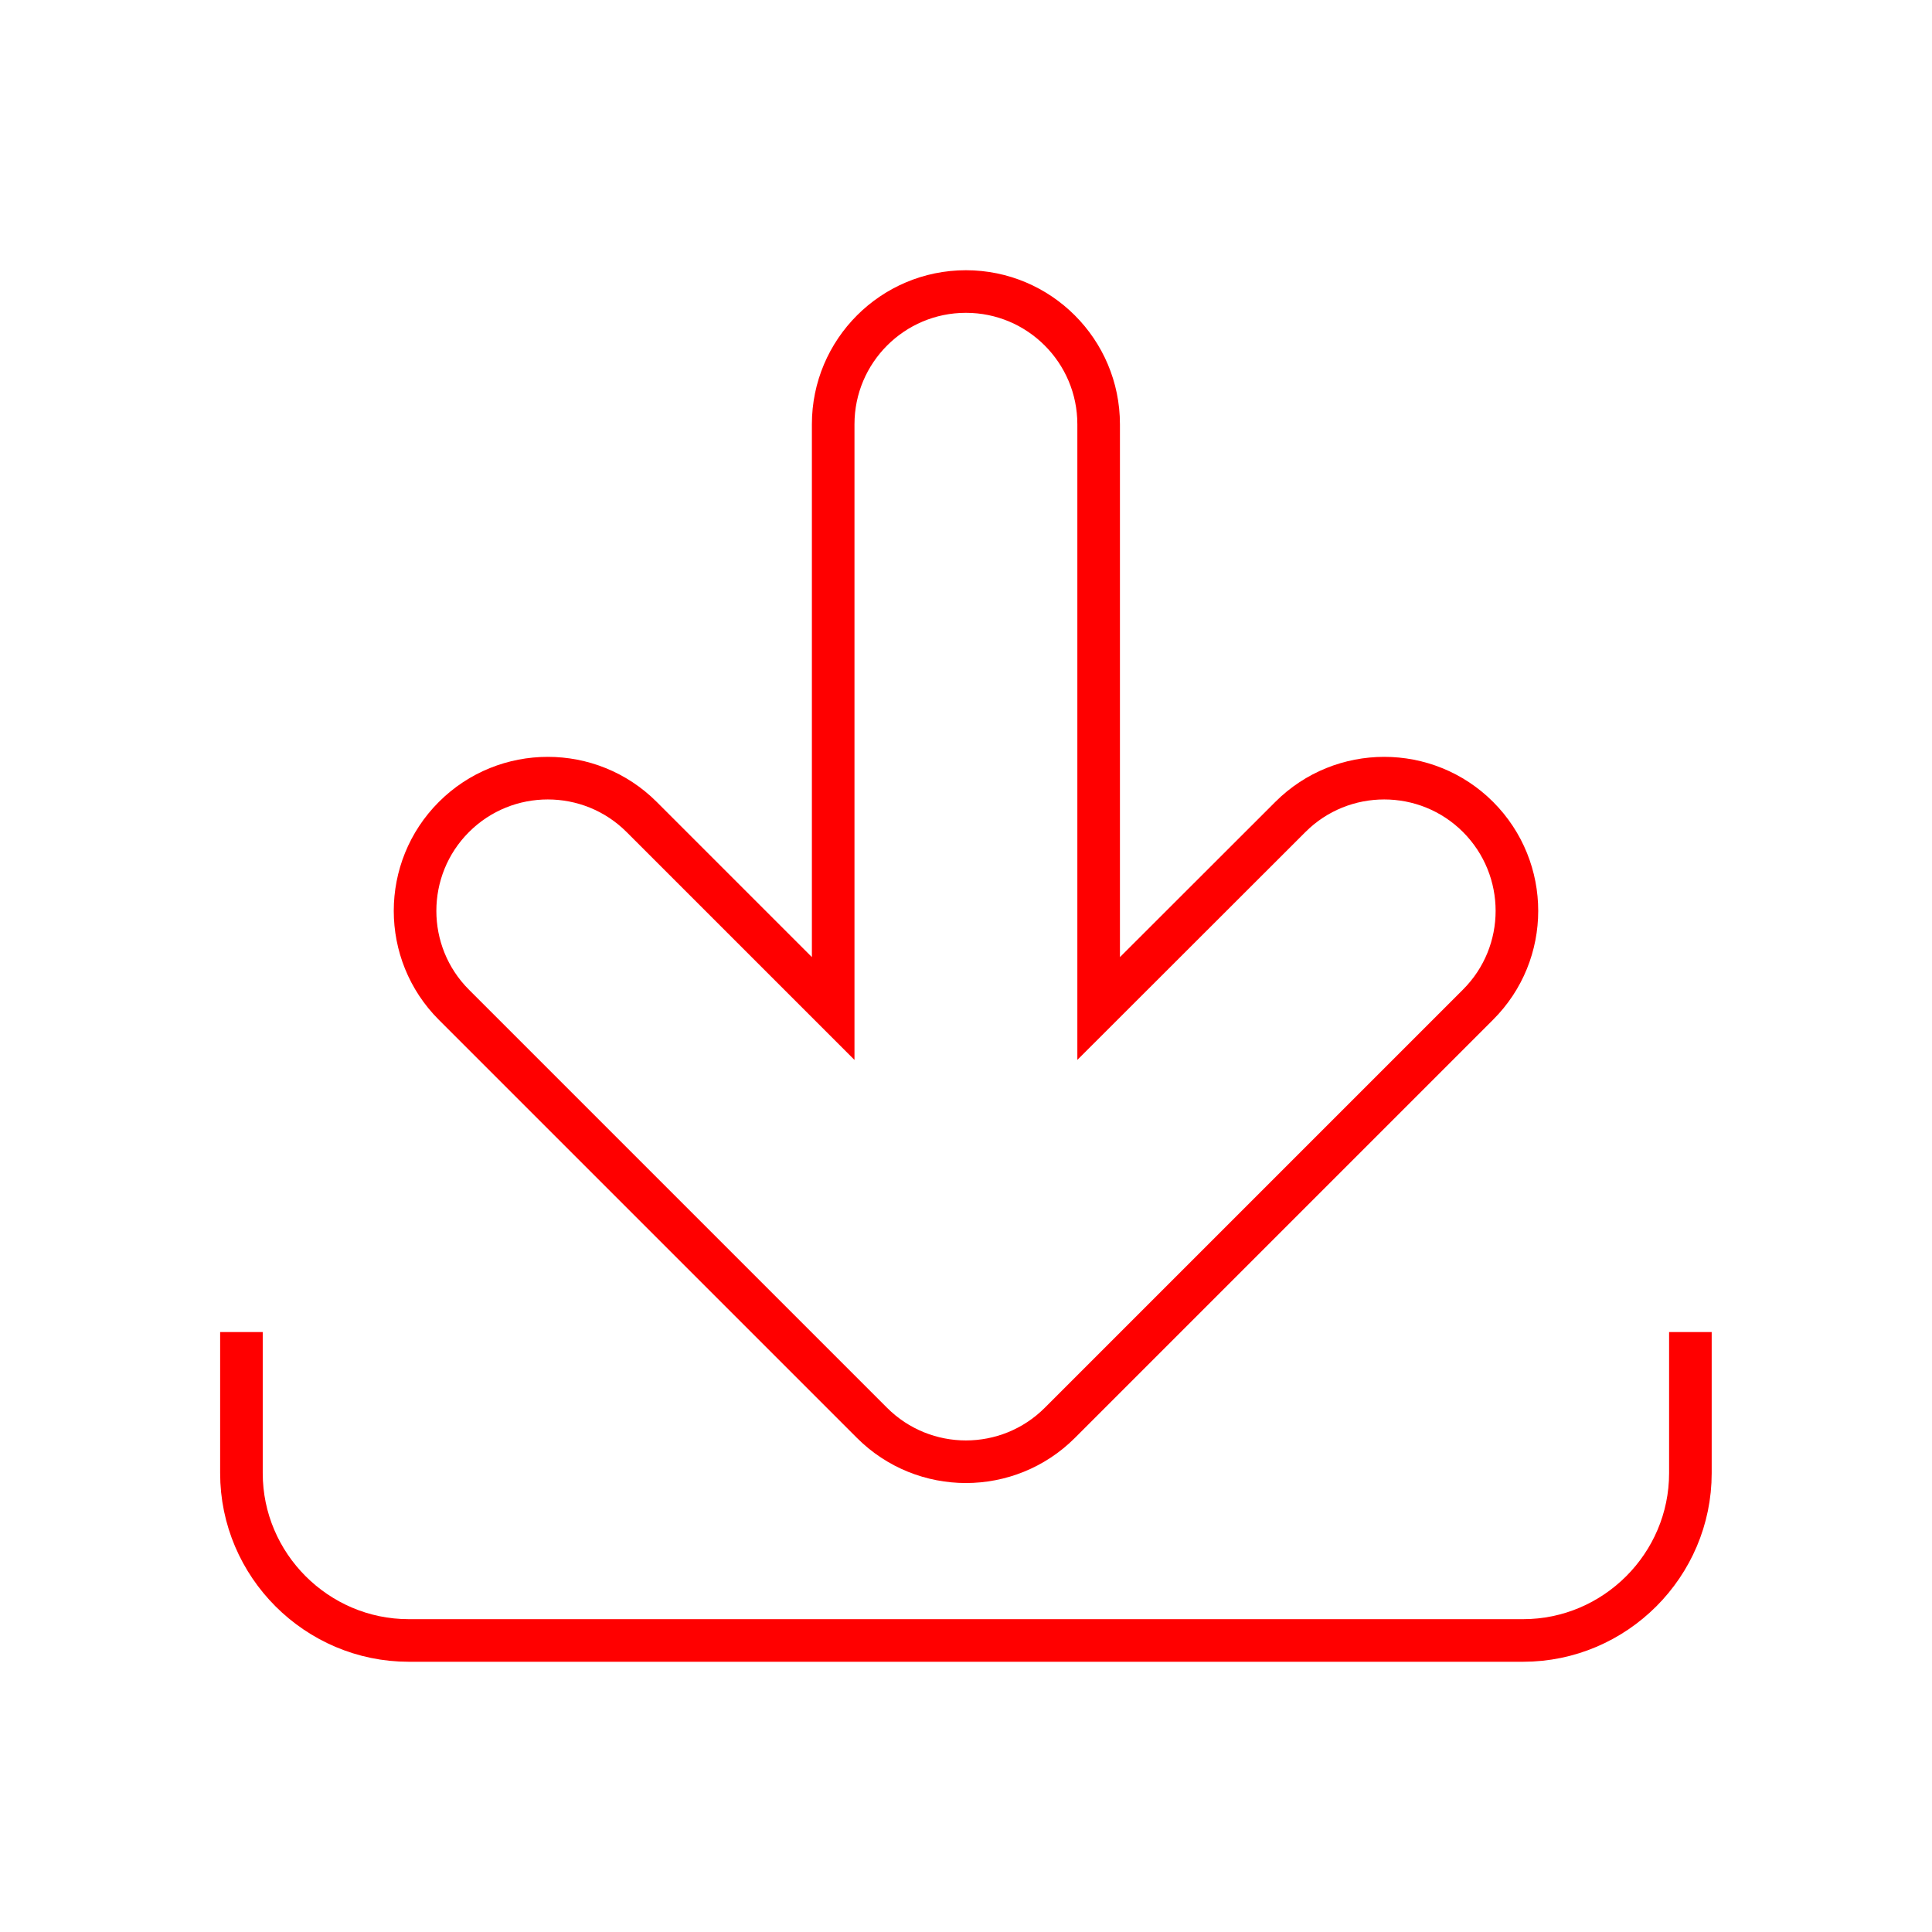
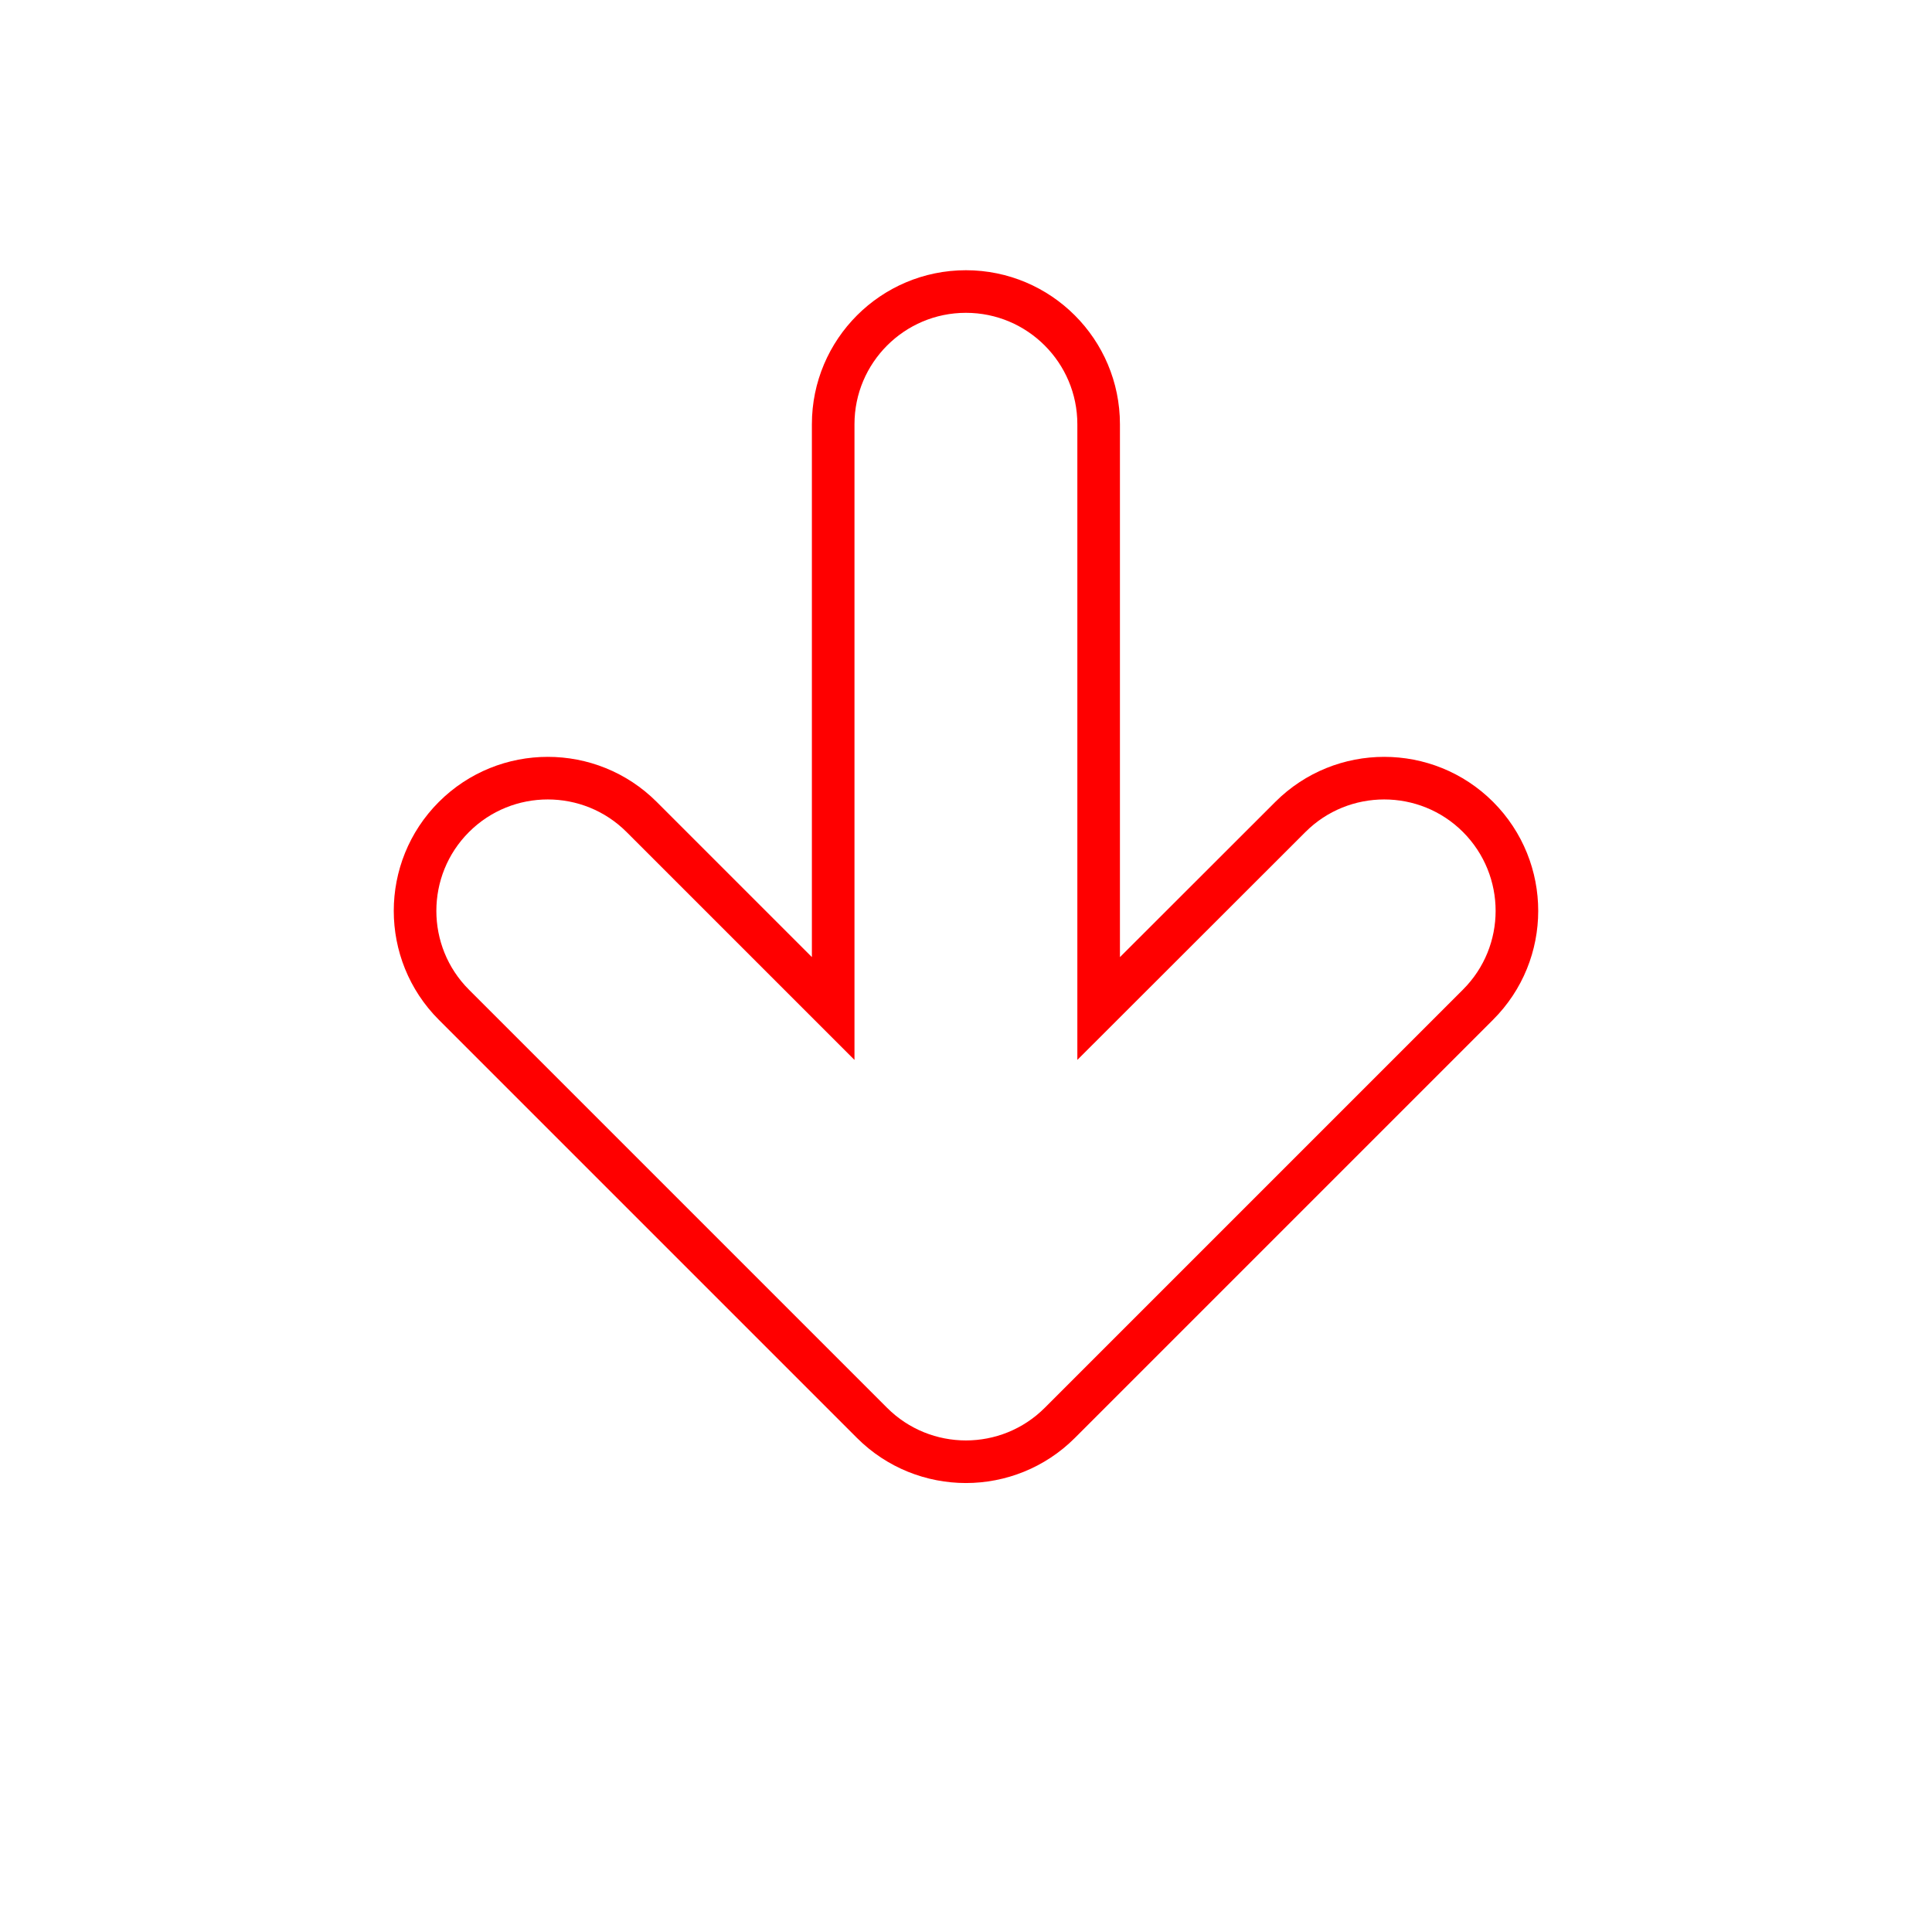
<svg xmlns="http://www.w3.org/2000/svg" version="1.1" id="Download-Center" x="0px" y="0px" viewBox="0 0 113.39 113.39" style="enable-background:new 0 0 113.39 113.39;" xml:space="preserve">
  <style type="text/css">
	.st0{fill:none;stroke:#FF0000;stroke-width:2.5;stroke-miterlimit:10;}
</style>
-   <path class="st0" d="M14.17,78.18v8.28c0,5.4,4.42,9.82,9.82,9.82h65.4c5.4,0,9.82-4.42,9.82-9.82v-8.28" />
  <path class="st0" d="M86.75,47.95c-3.04-3.04-7.98-3.04-11.02,0L64.48,59.19V24.9c0-4.3-3.49-7.79-7.79-7.79S48.9,20.6,48.9,24.9  v34.29L37.66,47.95c-3.04-3.04-7.98-3.04-11.02,0c-3.04,3.04-3.04,7.98,0,11.02l24.54,24.54c1.52,1.52,3.52,2.28,5.51,2.28  c1.99,0,3.99-0.76,5.51-2.28l24.54-24.54C89.79,55.93,89.79,51,86.75,47.95z" />
</svg>